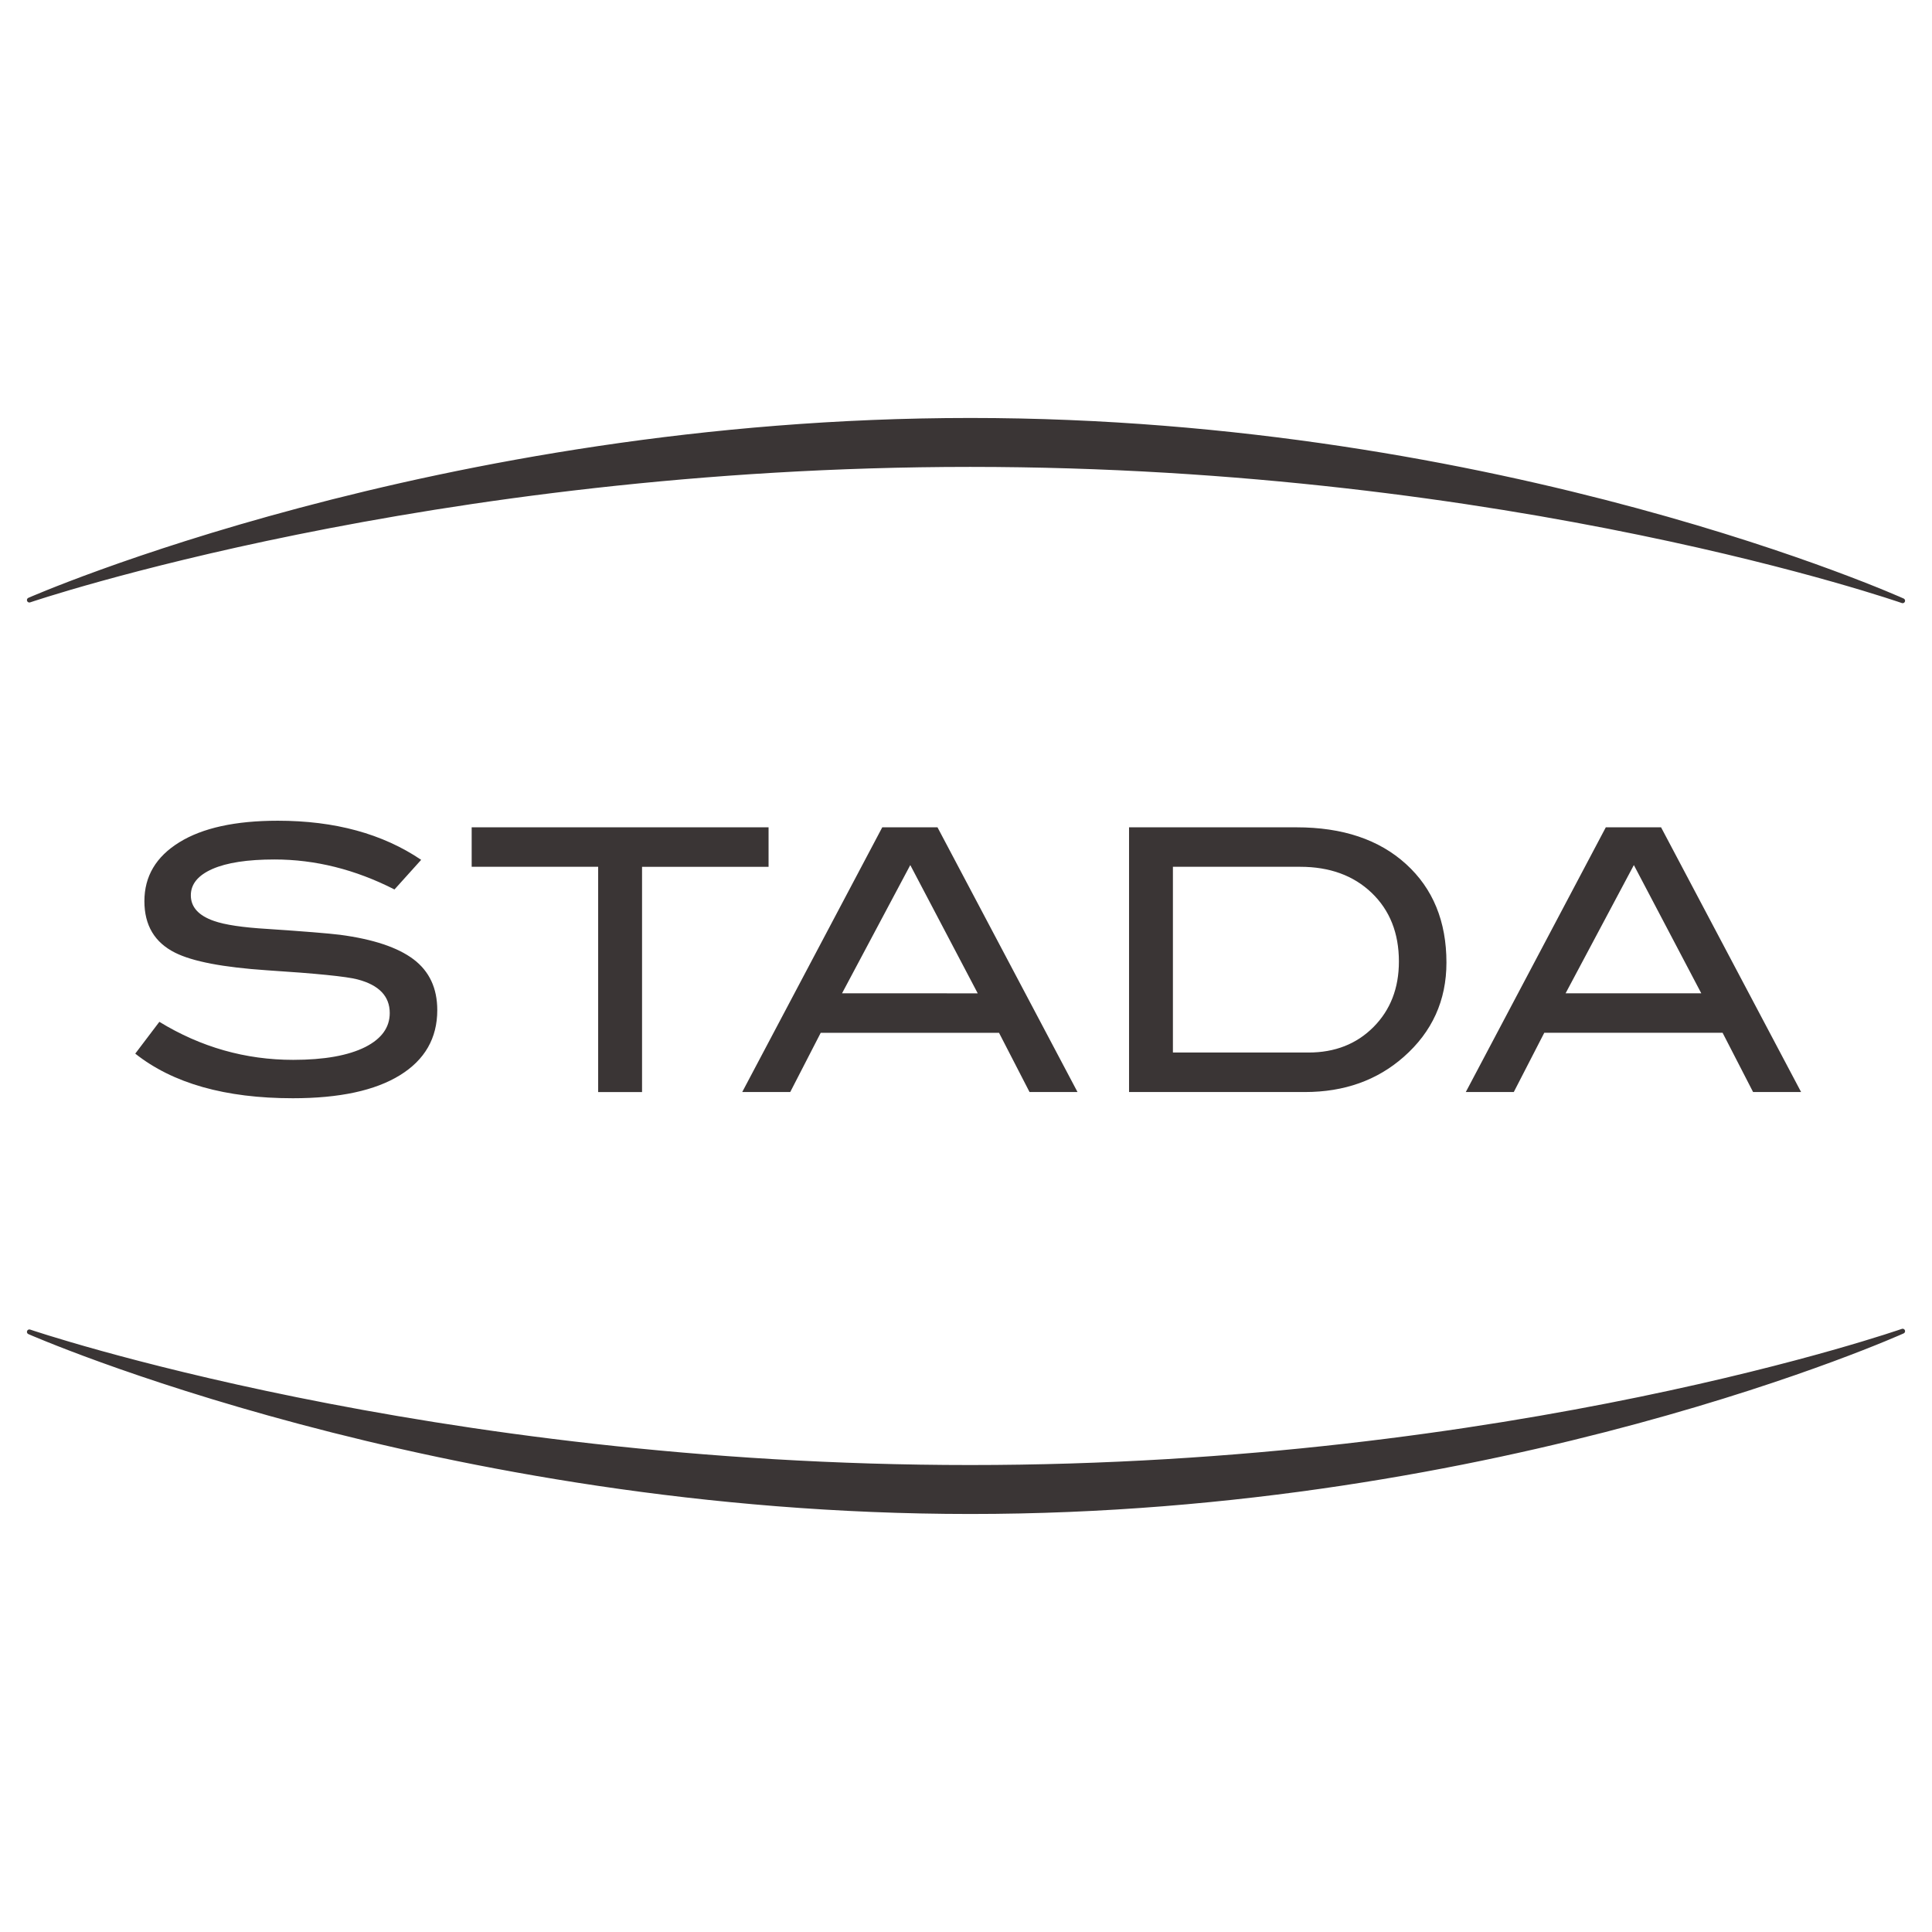
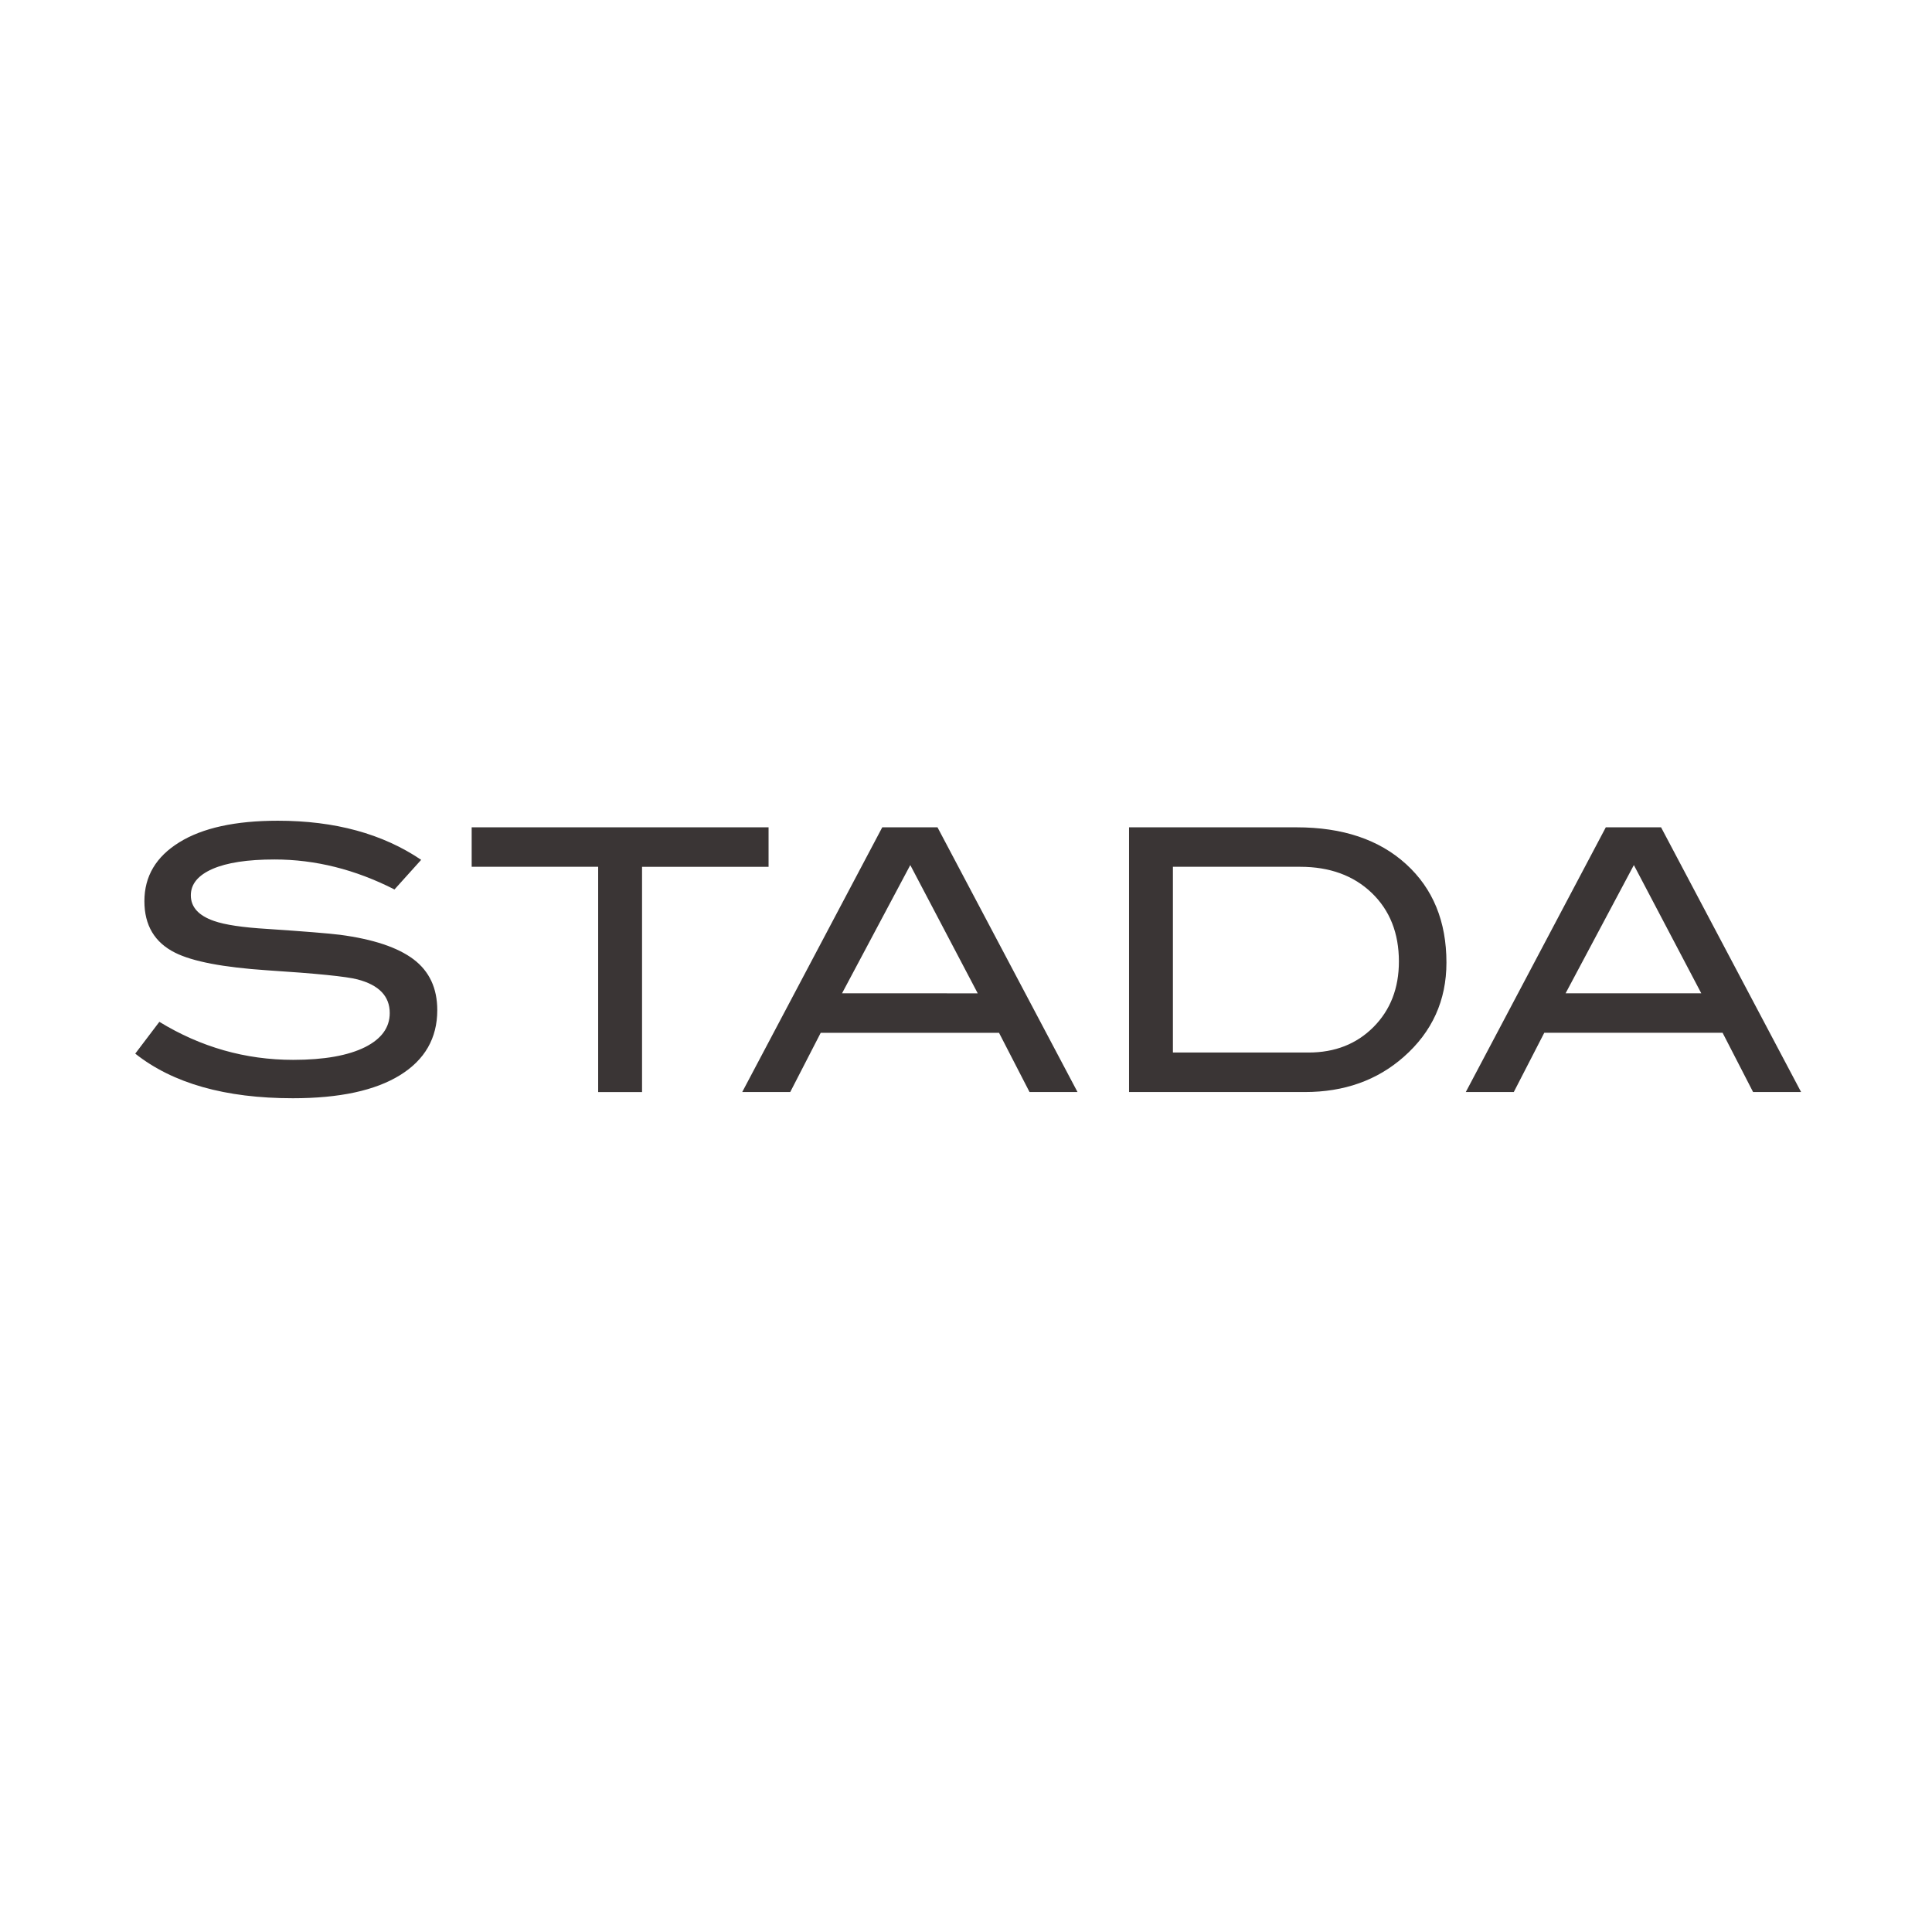
<svg xmlns="http://www.w3.org/2000/svg" width="2500" height="2500" viewBox="0 0 2500 2500" fill="none">
-   <path d="M38 1723.44C38 1723.44 566.273 1955.94 1255.7 1955.94C1945.12 1955.94 2462 1722.54 2462 1722.54C2462 1722.54 1957.18 1898.89 1255.5 1898.89C553.84 1898.89 38 1723.44 38 1723.44ZM38 776.477C38 776.477 566.273 544 1255.7 544C1945.12 544 2462 777.362 2462 777.362C2462 777.362 1957.18 601.013 1255.5 601.013C553.818 601.013 38 776.477 38 776.477Z" fill="#3A3535" stroke="#3A3535" stroke-width="6.298" stroke-linecap="round" stroke-linejoin="round" />
  <path d="M2201.45 1285.33L2114.21 1119.4L2025.87 1285.33H2201.45ZM2330.61 1413.07H2268.48L2229.04 1336.43H1998.28L1958.84 1413.07H1896.74L2077.93 1070.5H2149.39L2330.61 1413.07ZM1693.31 1361.96C1727.36 1361.96 1755.34 1350.99 1777.27 1329C1799.17 1306.96 1810.17 1278.71 1810.17 1244.15C1810.17 1207.47 1798.4 1177.85 1774.92 1155.33C1751.43 1132.87 1720.59 1121.63 1682.42 1121.63H1517.75V1361.96H1693.31ZM1677.71 1070.55C1737.33 1070.55 1784.57 1086.39 1819.41 1118.11C1854.26 1149.8 1871.69 1192.3 1871.69 1245.59C1871.69 1294.51 1853.26 1335.19 1816.34 1367.67C1781.98 1397.94 1739.39 1413.09 1688.57 1413.09H1460.98V1070.55H1677.71ZM1265.17 1285.37L1177.91 1119.4L1089.59 1285.35L1265.17 1285.37ZM1394.3 1413.09H1332.22L1292.73 1336.45H1062L1022.56 1413.09H960.432L1141.65 1070.53H1213.11L1394.3 1413.09ZM994.525 1121.65H830.809V1413.11H774.017V1121.63H610.345V1070.53H994.525V1121.65ZM510.456 1150.97C459.681 1125.08 407.934 1112.16 355.279 1112.16C320.279 1112.16 293.443 1116.28 274.836 1124.46C256.23 1132.67 246.938 1144.02 246.938 1158.53C246.938 1173.67 256.872 1184.73 276.739 1191.65C290.943 1196.7 314.106 1200.15 346.297 1202.05C393.597 1205.22 424.836 1207.74 439.969 1209.62C482.867 1215.3 514.548 1225.88 535.079 1241.32C555.566 1256.81 565.832 1278.71 565.832 1307.1C565.832 1343.38 549.725 1371.45 517.557 1391.3C485.367 1411.19 439.172 1421.12 378.929 1421.12C291.54 1421.12 223.598 1401.9 175.014 1363.4L206.208 1322.23C259.859 1355.04 317.602 1371.45 379.394 1371.45C419.438 1371.45 450.522 1365.92 472.602 1354.88C493.752 1344.15 504.327 1329.49 504.327 1310.88C504.327 1289.11 490.433 1274.62 462.668 1267.36C448.155 1263.56 409.04 1259.64 345.323 1255.53C288.863 1251.72 249.283 1244.18 226.584 1232.8C200.08 1219.57 186.85 1197.34 186.85 1166.1C186.85 1133.91 201.894 1108.53 232.027 1089.93C262.137 1071.3 304.659 1062.01 359.527 1062.01C433.332 1062.01 495.146 1078.89 544.991 1112.63L510.456 1150.97Z" fill="#3A3535" />
</svg>